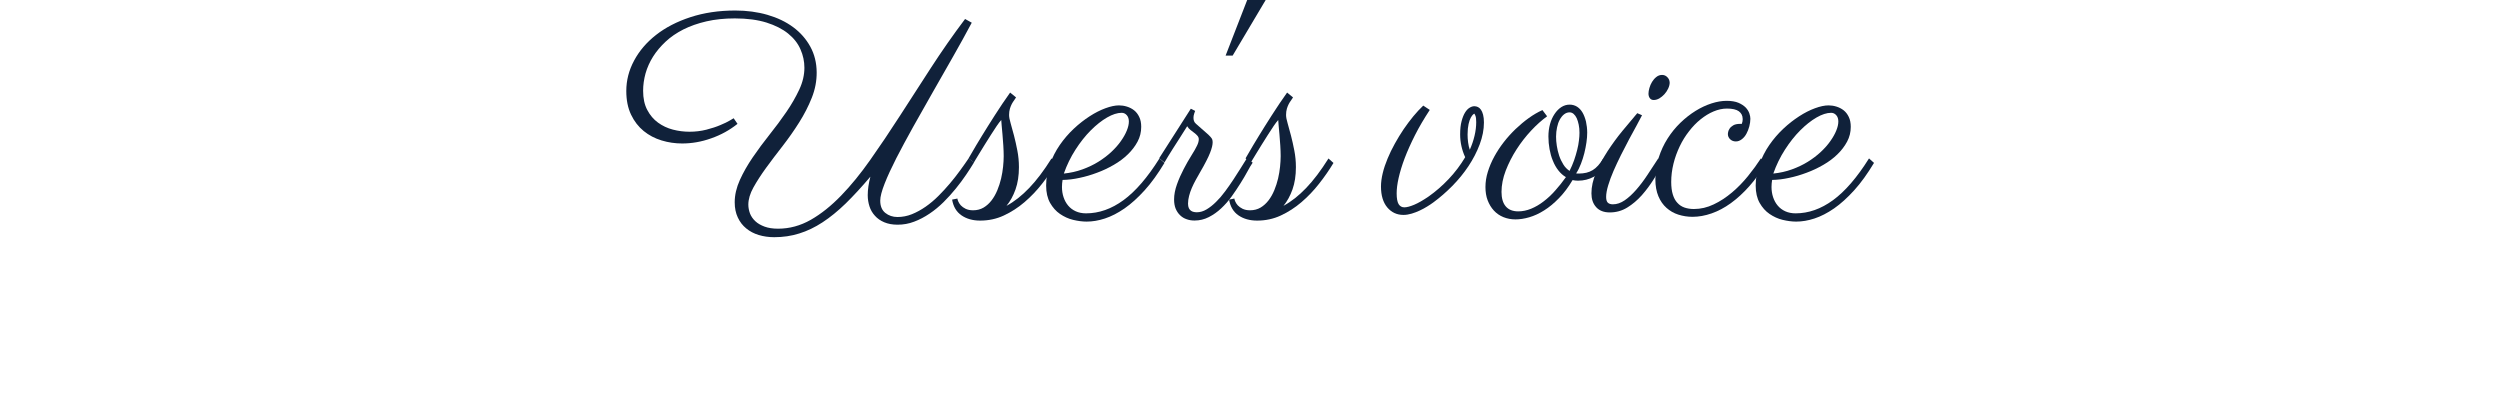
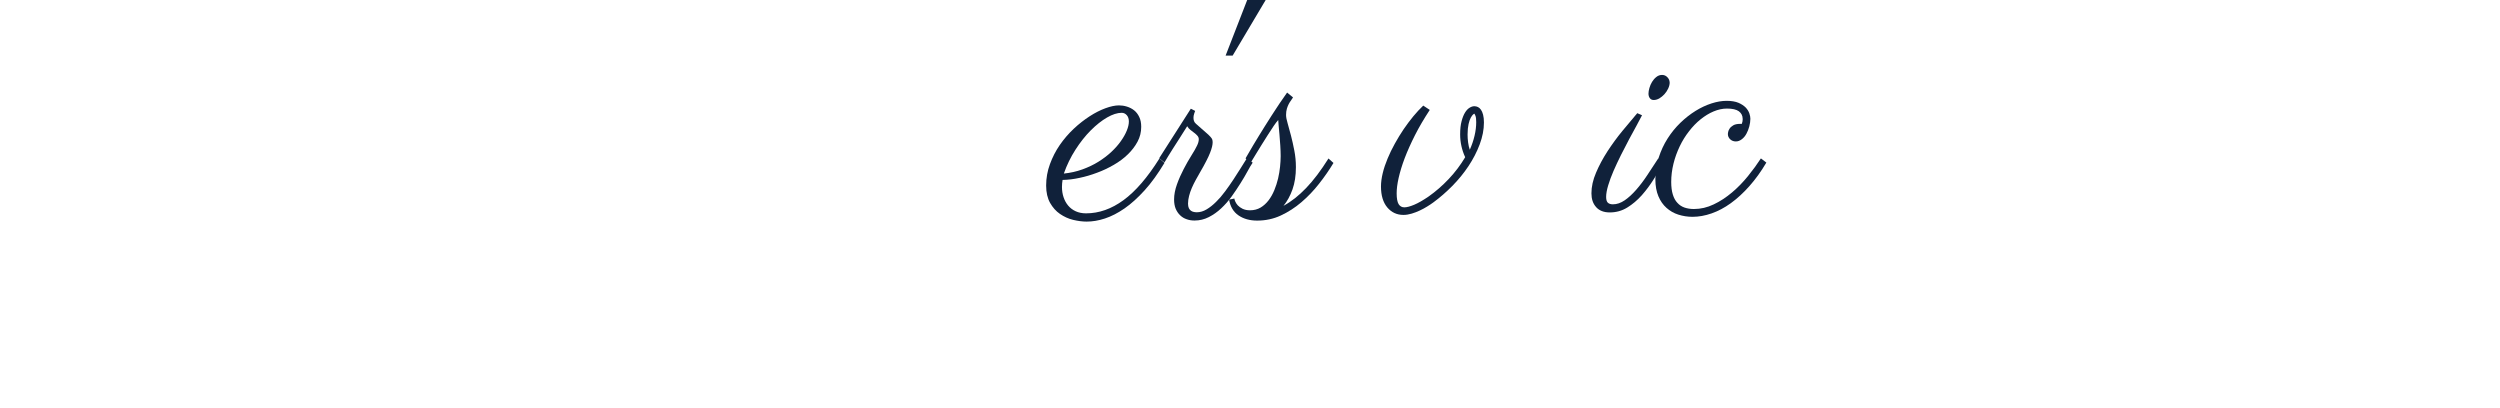
<svg xmlns="http://www.w3.org/2000/svg" id="_レイヤー_2" data-name="レイヤー 2" viewBox="0 0 330 53.79">
  <defs>
    <style>
      .cls-1 {
        fill: none;
      }

      .cls-1, .cls-2 {
        stroke-width: 0px;
      }

      .cls-2 {
        fill: #10213a;
      }
    </style>
  </defs>
  <g id="_レイヤー_1-2" data-name="レイヤー 1">
    <g>
      <g>
-         <path class="cls-2" d="M128.56,21.46c-.3.5-.65,1.04-1.05,1.63-.4.59-.85,1.2-1.35,1.81-.5.61-1.03,1.21-1.61,1.78-.58.57-1.19,1.08-1.85,1.52-.65.44-1.33.8-2.03,1.06-.7.27-1.43.4-2.19.4-.68,0-1.26-.11-1.76-.32s-.91-.5-1.23-.86c-.33-.36-.57-.77-.72-1.24s-.23-.96-.23-1.48c0-.74.12-1.55.35-2.44-1.15,1.36-2.23,2.53-3.26,3.54-1.03,1-2.05,1.83-3.06,2.49-1.01.66-2.03,1.15-3.07,1.47-1.04.33-2.14.49-3.31.49-.73,0-1.41-.1-2.04-.29s-1.18-.48-1.65-.87c-.47-.38-.84-.86-1.11-1.44-.27-.57-.41-1.24-.41-2.01,0-.96.23-1.94.68-2.94s1.02-1.99,1.7-2.99,1.42-1.99,2.22-3c.8-1,1.54-2,2.22-2.99.68-.99,1.24-1.97,1.7-2.95s.68-1.94.68-2.89c0-.83-.17-1.64-.52-2.43-.34-.79-.89-1.48-1.63-2.08-.74-.6-1.69-1.08-2.85-1.45-1.16-.36-2.55-.55-4.18-.55-1.37,0-2.62.13-3.75.39-1.13.26-2.15.62-3.05,1.07-.9.46-1.68.99-2.34,1.61-.66.62-1.22,1.28-1.66,1.98s-.77,1.44-.99,2.21c-.21.77-.32,1.53-.32,2.29,0,1,.18,1.85.55,2.54.36.69.84,1.25,1.42,1.67.58.42,1.23.73,1.96.92.73.19,1.46.28,2.19.28.78,0,1.52-.09,2.23-.27.7-.18,1.32-.38,1.85-.61.53-.22.95-.42,1.26-.61.31-.18.48-.28.49-.29l.51.74c-1.03.82-2.18,1.46-3.47,1.91-1.28.46-2.56.68-3.84.68-.92,0-1.83-.13-2.71-.4-.89-.27-1.67-.68-2.36-1.24-.69-.56-1.25-1.28-1.67-2.16s-.63-1.92-.63-3.13c0-1.39.34-2.73,1.03-4.01.68-1.28,1.65-2.41,2.9-3.39s2.76-1.76,4.53-2.34,3.74-.88,5.92-.88c1.52,0,2.94.19,4.25.57,1.31.38,2.44.92,3.4,1.63.96.71,1.71,1.57,2.26,2.57.55,1,.83,2.13.84,3.38.01,1.13-.2,2.25-.64,3.36-.44,1.11-1,2.2-1.67,3.26-.67,1.07-1.4,2.1-2.18,3.11-.78,1-1.51,1.96-2.18,2.88s-1.23,1.79-1.68,2.6c-.45.81-.67,1.57-.67,2.26,0,.4.08.8.22,1.18.15.38.39.72.71,1.02s.73.53,1.22.71c.49.18,1.08.27,1.77.27,1.51,0,2.95-.39,4.32-1.17s2.7-1.85,4-3.19,2.59-2.92,3.86-4.73c1.27-1.8,2.57-3.73,3.89-5.78s2.69-4.17,4.11-6.36,2.92-4.34,4.51-6.45l.88.49c-.75,1.42-1.58,2.91-2.47,4.48-.89,1.57-1.78,3.13-2.68,4.7s-1.75,3.09-2.59,4.58c-.83,1.49-1.57,2.87-2.22,4.13-.64,1.26-1.16,2.38-1.54,3.35-.38.97-.58,1.72-.58,2.24,0,.73.22,1.27.67,1.63.45.36.99.54,1.61.54s1.29-.12,1.9-.37c.62-.25,1.22-.58,1.81-.99s1.15-.88,1.68-1.41,1.04-1.08,1.52-1.65c.48-.57.93-1.14,1.35-1.72.42-.57.79-1.11,1.13-1.6l.72.55Z" />
-         <path class="cls-2" d="M133.86,13.25c-.1.14-.21.29-.3.47s-.18.38-.25.62-.11.52-.11.84c0,.27.07.64.21,1.11s.28,1.01.44,1.61.3,1.26.44,1.97c.14.71.21,1.44.21,2.2,0,1.11-.15,2.08-.45,2.93-.3.85-.7,1.57-1.19,2.17,1.02-.55,2.01-1.33,2.99-2.35.98-1.02,1.96-2.32,2.95-3.9l.66.59c-.56.93-1.19,1.84-1.9,2.74-.71.91-1.49,1.72-2.33,2.44s-1.76,1.31-2.73,1.76-2.01.67-3.11.67c-.98,0-1.8-.23-2.47-.69-.67-.46-1.08-1.15-1.24-2.08l.7-.14c0,.08.04.21.11.38s.19.35.34.52c.16.17.37.32.63.45.27.13.6.2.99.2.52,0,.98-.12,1.39-.36.4-.24.75-.56,1.05-.95s.55-.84.76-1.34c.21-.5.37-1.02.5-1.55.12-.53.21-1.05.26-1.56s.08-.97.08-1.39-.02-.88-.05-1.39-.07-.99-.11-1.46c-.04-.46-.08-.87-.11-1.21-.03-.34-.05-.57-.05-.67v-.04c-.17.18-.37.45-.61.8s-.49.74-.75,1.15c-.27.42-.53.84-.8,1.27s-.51.82-.72,1.17-.39.64-.53.87c-.14.23-.21.35-.21.36l-.7-.55s.18-.29.49-.84.73-1.24,1.24-2.08,1.1-1.77,1.75-2.79c.65-1.02,1.32-2.01,2.01-2.98l.78.64c-.07.12-.15.24-.25.38Z" />
        <path class="cls-2" d="M140.26,23.75c-.03.16-.05.31-.06.47s-.02.31-.02.47c0,.47.07.92.21,1.34.14.42.34.79.61,1.11.27.32.6.57,1,.75.4.18.85.27,1.36.27,1.71,0,3.35-.58,4.94-1.74,1.59-1.16,3.17-2.99,4.75-5.51l.66.59c-.86,1.43-1.73,2.64-2.62,3.62-.89.98-1.77,1.78-2.65,2.39-.88.61-1.74,1.05-2.59,1.33s-1.65.41-2.42.41c-.56,0-1.15-.08-1.78-.23s-1.2-.42-1.73-.78c-.53-.36-.96-.85-1.31-1.46-.34-.61-.52-1.37-.52-2.29,0-.98.17-1.92.5-2.82.33-.9.76-1.75,1.3-2.53s1.15-1.49,1.84-2.14,1.39-1.19,2.1-1.65c.71-.46,1.4-.81,2.08-1.06s1.28-.38,1.8-.38c.34,0,.68.05,1.04.16.35.11.67.27.95.49.28.22.51.52.68.88.18.37.26.8.26,1.31,0,.69-.16,1.34-.48,1.94s-.75,1.17-1.28,1.68c-.53.52-1.15.98-1.86,1.39s-1.44.76-2.21,1.04c-.77.29-1.54.52-2.32.68-.78.17-1.52.26-2.23.27ZM140.42,22.91c.87-.09,1.69-.27,2.46-.55s1.47-.61,2.11-1.01c.64-.4,1.21-.83,1.71-1.3s.92-.94,1.26-1.43c.34-.48.6-.94.78-1.39.18-.44.27-.84.27-1.19s-.09-.63-.28-.84c-.19-.21-.41-.31-.67-.31-.57,0-1.22.21-1.93.62s-1.43.98-2.15,1.7-1.39,1.57-2.02,2.55-1.14,2.03-1.53,3.14Z" />
        <path class="cls-2" d="M165.36,21.46c-.2.29-.43.67-.69,1.16s-.58,1.02-.93,1.58-.74,1.14-1.16,1.73-.89,1.11-1.39,1.58-1.04.85-1.63,1.15c-.59.3-1.21.45-1.88.45-.36,0-.71-.05-1.04-.17-.33-.11-.61-.28-.86-.52s-.44-.52-.59-.87c-.14-.34-.21-.75-.21-1.22,0-.64.13-1.3.38-2,.25-.7.55-1.37.89-2.02.34-.65.68-1.25,1.02-1.79.34-.54.59-.97.74-1.3.16-.32.23-.61.23-.84,0-.17-.06-.32-.17-.45-.11-.13-.25-.26-.41-.38-.16-.12-.33-.25-.51-.39s-.32-.3-.44-.5c-.33.52-.66,1.05-1,1.58-.3.46-.62.97-.98,1.53s-.69,1.12-1.02,1.67l-.7-.55,4.18-6.54.57.29c-.03.08-.07.2-.13.37-.06.17-.09.35-.09.55,0,.14.02.28.07.42s.14.26.28.38c.52.47.93.83,1.23,1.08s.52.46.65.61c.14.15.22.27.25.37.03.1.05.22.05.38s-.03.35-.08.57c-.05.22-.14.49-.26.8s-.29.68-.51,1.1c-.21.42-.49.92-.81,1.47-.2.34-.39.68-.58,1.03-.19.35-.36.69-.51,1.04s-.27.7-.36,1.05-.14.69-.14,1.02c0,.25.04.45.11.6.07.15.17.26.28.34s.24.13.38.16c.14.03.27.04.4.04.43,0,.86-.13,1.28-.38s.84-.58,1.25-.99c.41-.4.81-.86,1.19-1.38.38-.51.75-1.04,1.1-1.57.35-.53.68-1.04.98-1.53s.57-.91.8-1.28l.72.55Z" />
        <path class="cls-2" d="M162.72,7.34h-.94l2.85-7.34h2.44l-4.36,7.34Z" />
        <path class="cls-2" d="M170.42,13.25c-.1.14-.21.29-.3.47s-.18.38-.25.62-.11.52-.11.84c0,.27.07.64.21,1.11s.28,1.01.44,1.61.3,1.26.44,1.97c.14.71.21,1.44.21,2.2,0,1.11-.15,2.08-.45,2.93-.3.85-.7,1.57-1.19,2.17,1.02-.55,2.01-1.33,2.99-2.35.98-1.02,1.96-2.32,2.95-3.9l.66.59c-.56.93-1.19,1.84-1.9,2.74-.71.91-1.49,1.72-2.33,2.44s-1.76,1.31-2.73,1.76-2.01.67-3.11.67c-.98,0-1.8-.23-2.47-.69-.67-.46-1.08-1.15-1.24-2.08l.7-.14c0,.08.04.21.11.38s.19.35.34.52c.16.17.37.32.63.45.27.13.6.2.99.2.52,0,.98-.12,1.39-.36.4-.24.75-.56,1.05-.95s.55-.84.76-1.34c.21-.5.37-1.02.5-1.55.12-.53.21-1.05.26-1.56s.08-.97.08-1.39-.02-.88-.05-1.39-.07-.99-.11-1.46c-.04-.46-.08-.87-.11-1.21-.03-.34-.05-.57-.05-.67v-.04c-.17.18-.37.45-.61.8s-.49.74-.75,1.15c-.27.42-.53.84-.8,1.27s-.51.82-.72,1.17-.39.64-.53.87c-.14.23-.21.35-.21.36l-.7-.55s.18-.29.49-.84.73-1.24,1.24-2.08,1.1-1.77,1.75-2.79c.65-1.02,1.32-2.01,2.01-2.98l.78.64c-.07.12-.15.24-.25.38Z" />
        <path class="cls-2" d="M193.39,20.72c-.21-.46-.37-.93-.48-1.43-.11-.49-.17-1.01-.17-1.54,0-.69.06-1.27.19-1.75.12-.47.28-.86.46-1.15s.38-.5.6-.63c.21-.13.42-.2.62-.2.17,0,.33.04.48.11.15.07.28.19.4.36.12.17.21.39.28.66s.11.61.11,1.02c0,.94-.19,1.9-.56,2.89-.37.99-.87,1.95-1.48,2.87-.62.93-1.33,1.8-2.14,2.62s-1.64,1.54-2.5,2.17c-.23.17-.5.35-.81.54-.31.19-.63.37-.98.53-.34.16-.7.3-1.07.41-.37.11-.73.17-1.08.17-.87,0-1.58-.33-2.14-.99-.55-.66-.83-1.58-.83-2.76,0-.55.08-1.13.23-1.76s.37-1.27.64-1.92c.27-.66.59-1.32.96-1.98s.75-1.3,1.16-1.9.84-1.17,1.28-1.71c.44-.53.88-1,1.31-1.41l.86.57c-.75,1.15-1.41,2.26-1.95,3.33s-1,2.09-1.36,3.04c-.36.95-.62,1.82-.8,2.61-.18.79-.26,1.47-.26,2.04,0,.66.09,1.14.26,1.42.18.28.43.42.75.42s.75-.11,1.3-.34c.55-.23,1.19-.6,1.92-1.1.92-.65,1.81-1.42,2.65-2.31.84-.89,1.56-1.85,2.16-2.86ZM194.02,19.75c.26-.59.47-1.19.62-1.83.15-.63.22-1.23.22-1.79,0-.39-.03-.67-.1-.84-.07-.17-.12-.27-.16-.29-.01,0-.07.04-.16.12s-.19.22-.3.42c-.11.2-.21.48-.29.84-.08.36-.13.82-.13,1.38,0,.33.02.67.07,1.04.05.37.12.68.22.96Z" />
-         <path class="cls-2" d="M208.06,22.89c.05.01.1.02.16.02h.18c.36,0,.7-.04,1-.11.3-.07.58-.19.83-.34s.5-.36.73-.62.46-.56.68-.93l.7.55c-.62.89-1.27,1.5-1.93,1.86s-1.37.53-2.11.53c-.27,0-.51-.03-.72-.08-.56.94-1.16,1.74-1.8,2.39-.64.66-1.29,1.2-1.95,1.61-.66.42-1.32.72-1.97.91-.65.19-1.26.28-1.82.28s-1.1-.1-1.59-.3c-.49-.2-.91-.49-1.26-.87-.35-.38-.62-.83-.82-1.35-.2-.52-.29-1.11-.29-1.76s.1-1.31.31-1.99c.21-.68.49-1.35.85-2.01s.78-1.3,1.26-1.92c.48-.62,1-1.19,1.56-1.73.56-.53,1.14-1.02,1.74-1.45s1.2-.78,1.8-1.05l.62.82c-.69.5-1.39,1.12-2.1,1.88-.71.76-1.35,1.58-1.93,2.48s-1.05,1.83-1.43,2.8c-.37.97-.56,1.91-.56,2.82,0,.82.18,1.46.55,1.9s.92.67,1.66.67c.57,0,1.14-.12,1.7-.35s1.11-.55,1.64-.96c.53-.4,1.05-.88,1.54-1.44.5-.55.96-1.14,1.41-1.77-.38-.22-.71-.52-1-.89s-.53-.79-.72-1.27c-.2-.47-.34-.99-.44-1.53s-.15-1.11-.15-1.68.07-1.11.21-1.62.34-.95.6-1.34c.25-.38.55-.69.89-.91.34-.22.71-.33,1.11-.33.36,0,.69.1.98.28.29.19.53.45.72.78s.34.73.45,1.18c.1.46.16.95.16,1.46,0,.39-.03.82-.1,1.29s-.16.94-.28,1.42c-.12.48-.27.95-.45,1.41-.18.46-.38.88-.62,1.24ZM205.4,18.03c0,.38.03.79.1,1.23.07.44.17.87.31,1.29.14.42.33.8.55,1.16.22.36.5.64.82.85.23-.46.43-.92.6-1.4.16-.47.3-.93.41-1.38.11-.44.19-.86.23-1.24.05-.38.07-.72.07-1.01,0-.39-.03-.75-.1-1.07-.07-.32-.15-.61-.26-.85-.11-.24-.25-.43-.41-.57s-.34-.21-.54-.21c-.26,0-.5.09-.72.26s-.41.41-.57.7-.28.63-.36,1.02c-.08.38-.13.79-.13,1.2Z" />
        <path class="cls-2" d="M216.75,15.21c-.17.34-.41.79-.71,1.34-.31.55-.63,1.16-.99,1.82-.35.66-.71,1.35-1.07,2.07s-.69,1.43-.99,2.11-.53,1.33-.71,1.92c-.18.6-.27,1.11-.27,1.52,0,.38.08.63.23.77s.38.21.66.21c.53,0,1.05-.18,1.56-.53s1.01-.81,1.51-1.38.99-1.21,1.47-1.94c.48-.73.96-1.46,1.45-2.21l.7.55c-.38.68-.8,1.4-1.28,2.17-.48.77-1.01,1.48-1.59,2.14-.59.66-1.23,1.2-1.93,1.63s-1.47.64-2.3.64c-.78,0-1.38-.23-1.8-.7s-.62-1.07-.62-1.82c0-.87.2-1.78.61-2.73.4-.95.91-1.89,1.51-2.82.61-.93,1.26-1.83,1.97-2.69s1.36-1.64,1.96-2.34l.62.27ZM220.4,10.88c0,.26-.07.53-.2.81-.13.28-.3.53-.5.75-.2.22-.43.4-.67.55-.25.14-.5.21-.74.21-.22,0-.39-.08-.51-.24-.12-.16-.18-.36-.18-.6,0-.21.04-.46.12-.74.08-.29.2-.56.35-.81s.34-.47.57-.65c.22-.18.48-.27.76-.27s.51.11.7.31c.2.21.29.44.29.68Z" />
        <path class="cls-2" d="M230.03,15.68c0-.42-.17-.74-.5-.99-.33-.24-.86-.36-1.57-.36-.59,0-1.17.13-1.77.38s-1.16.6-1.71,1.04c-.55.44-1.06.97-1.53,1.58-.48.61-.89,1.28-1.23,1.99-.34.72-.62,1.47-.82,2.28s-.3,1.61-.3,2.41c0,.65.07,1.21.21,1.66.14.46.34.83.61,1.11.26.29.57.49.94.62.36.12.77.19,1.23.19.9,0,1.77-.2,2.62-.61.85-.4,1.65-.93,2.41-1.57s1.46-1.36,2.11-2.16c.64-.79,1.21-1.57,1.71-2.34l.72.55c-.7,1.19-1.45,2.22-2.25,3.12-.79.89-1.61,1.64-2.44,2.24-.83.6-1.68,1.05-2.54,1.35-.86.3-1.7.45-2.52.45-.65,0-1.27-.1-1.87-.29s-1.11-.49-1.56-.89c-.45-.4-.81-.91-1.07-1.53s-.4-1.37-.4-2.23c0-1.02.15-1.97.44-2.88.29-.9.68-1.74,1.17-2.51.49-.77,1.05-1.46,1.69-2.08.64-.62,1.31-1.14,2-1.57s1.4-.76,2.11-.99c.71-.23,1.38-.34,2-.34s1.16.09,1.56.26.72.39.96.63c.23.25.39.51.48.78s.13.51.13.7c0,.31-.05.64-.14,1s-.22.67-.38.97-.36.54-.61.73-.5.29-.79.29-.53-.09-.74-.28c-.21-.19-.31-.43-.31-.71,0-.01,0-.09.03-.23.02-.14.08-.29.19-.46.1-.16.26-.31.48-.44.21-.13.52-.2.91-.2h.23c.08-.21.12-.43.12-.66Z" />
-         <path class="cls-2" d="M233.92,23.75c-.03.16-.05.31-.06.47s-.02.31-.02.47c0,.47.07.92.21,1.34.14.42.34.79.61,1.11.27.32.6.57,1,.75.4.18.85.27,1.36.27,1.71,0,3.35-.58,4.94-1.74,1.59-1.16,3.17-2.99,4.75-5.51l.66.59c-.86,1.43-1.73,2.64-2.62,3.62-.89.98-1.77,1.78-2.65,2.39-.88.61-1.74,1.05-2.59,1.33s-1.65.41-2.42.41c-.56,0-1.15-.08-1.78-.23s-1.2-.42-1.73-.78c-.53-.36-.96-.85-1.31-1.46-.34-.61-.52-1.37-.52-2.29,0-.98.17-1.92.5-2.82.33-.9.76-1.75,1.3-2.53s1.15-1.49,1.84-2.14,1.39-1.19,2.1-1.65c.71-.46,1.4-.81,2.08-1.06s1.28-.38,1.8-.38c.34,0,.68.05,1.04.16.35.11.67.27.95.49.28.22.51.52.68.88.18.37.26.8.26,1.31,0,.69-.16,1.34-.48,1.94s-.75,1.17-1.28,1.68c-.53.52-1.15.98-1.86,1.39s-1.44.76-2.21,1.04c-.77.29-1.54.52-2.32.68-.78.17-1.52.26-2.23.27ZM234.07,22.91c.87-.09,1.69-.27,2.46-.55s1.47-.61,2.11-1.01c.64-.4,1.21-.83,1.71-1.3s.92-.94,1.26-1.43c.34-.48.6-.94.78-1.39.18-.44.27-.84.27-1.19s-.09-.63-.28-.84c-.19-.21-.41-.31-.67-.31-.57,0-1.22.21-1.93.62s-1.43.98-2.15,1.7-1.39,1.57-2.02,2.55-1.14,2.03-1.53,3.14Z" />
      </g>
      <rect class="cls-1" width="330" height="53.79" />
    </g>
  </g>
</svg>